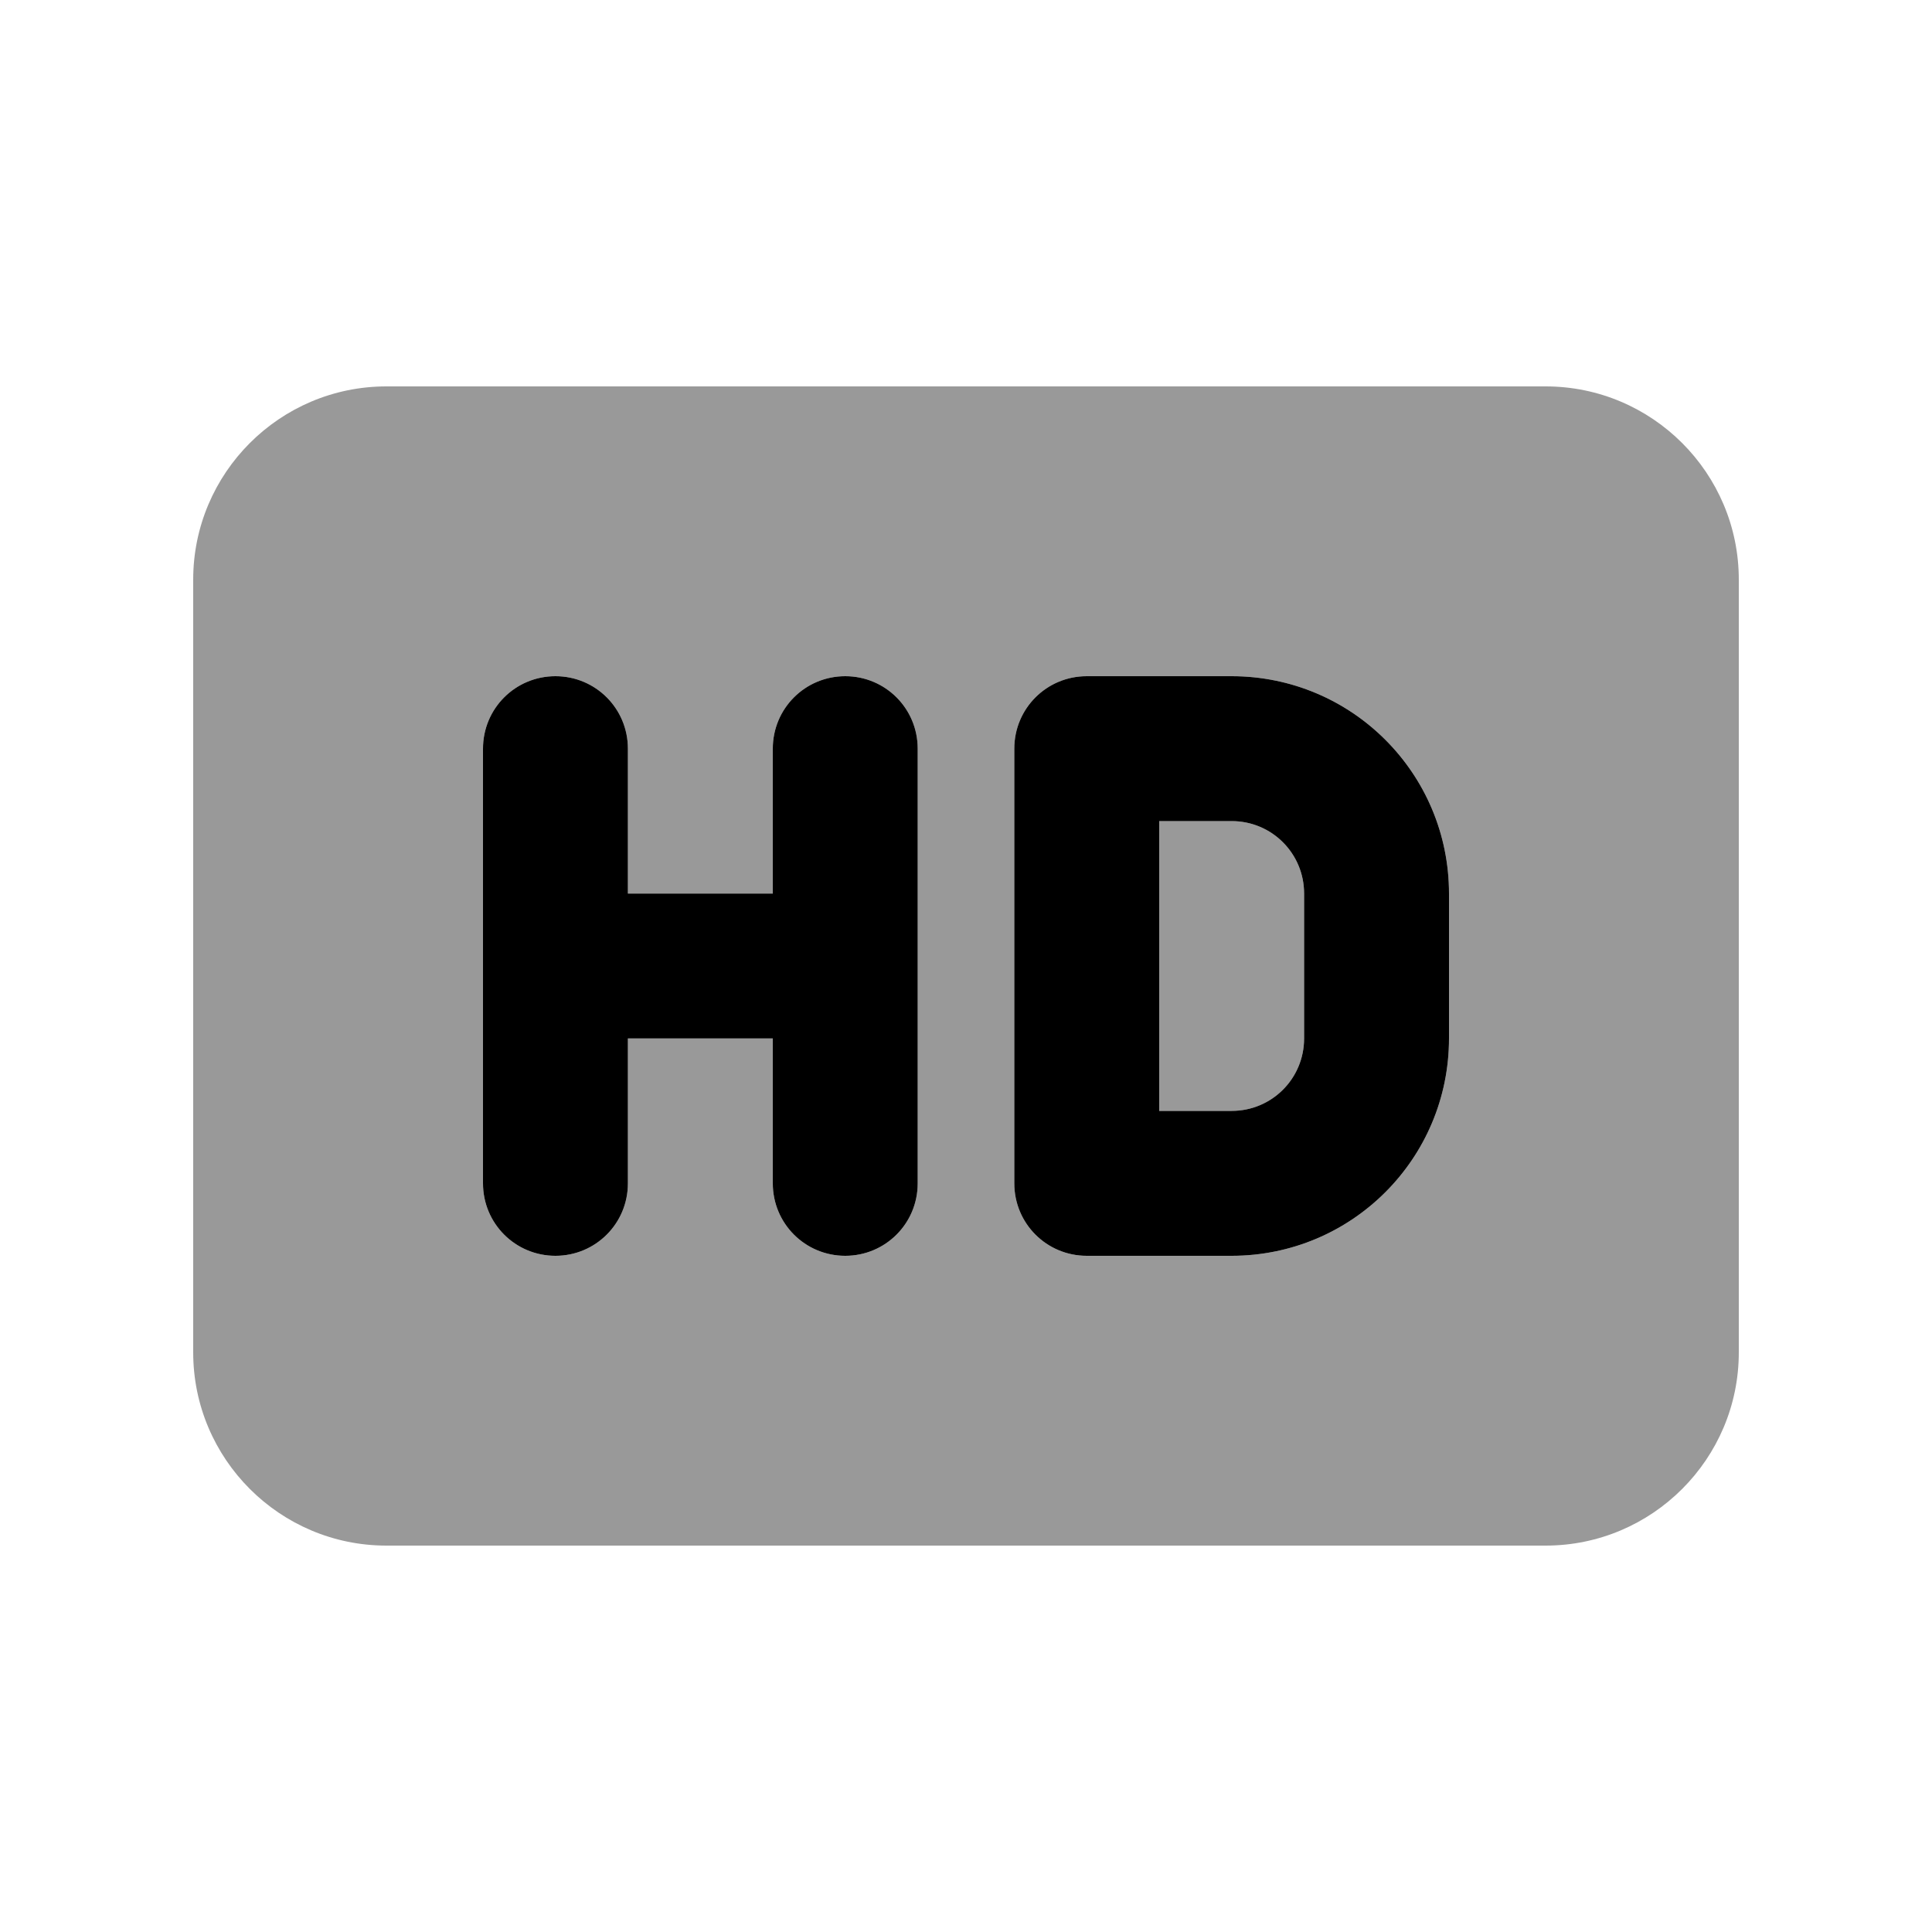
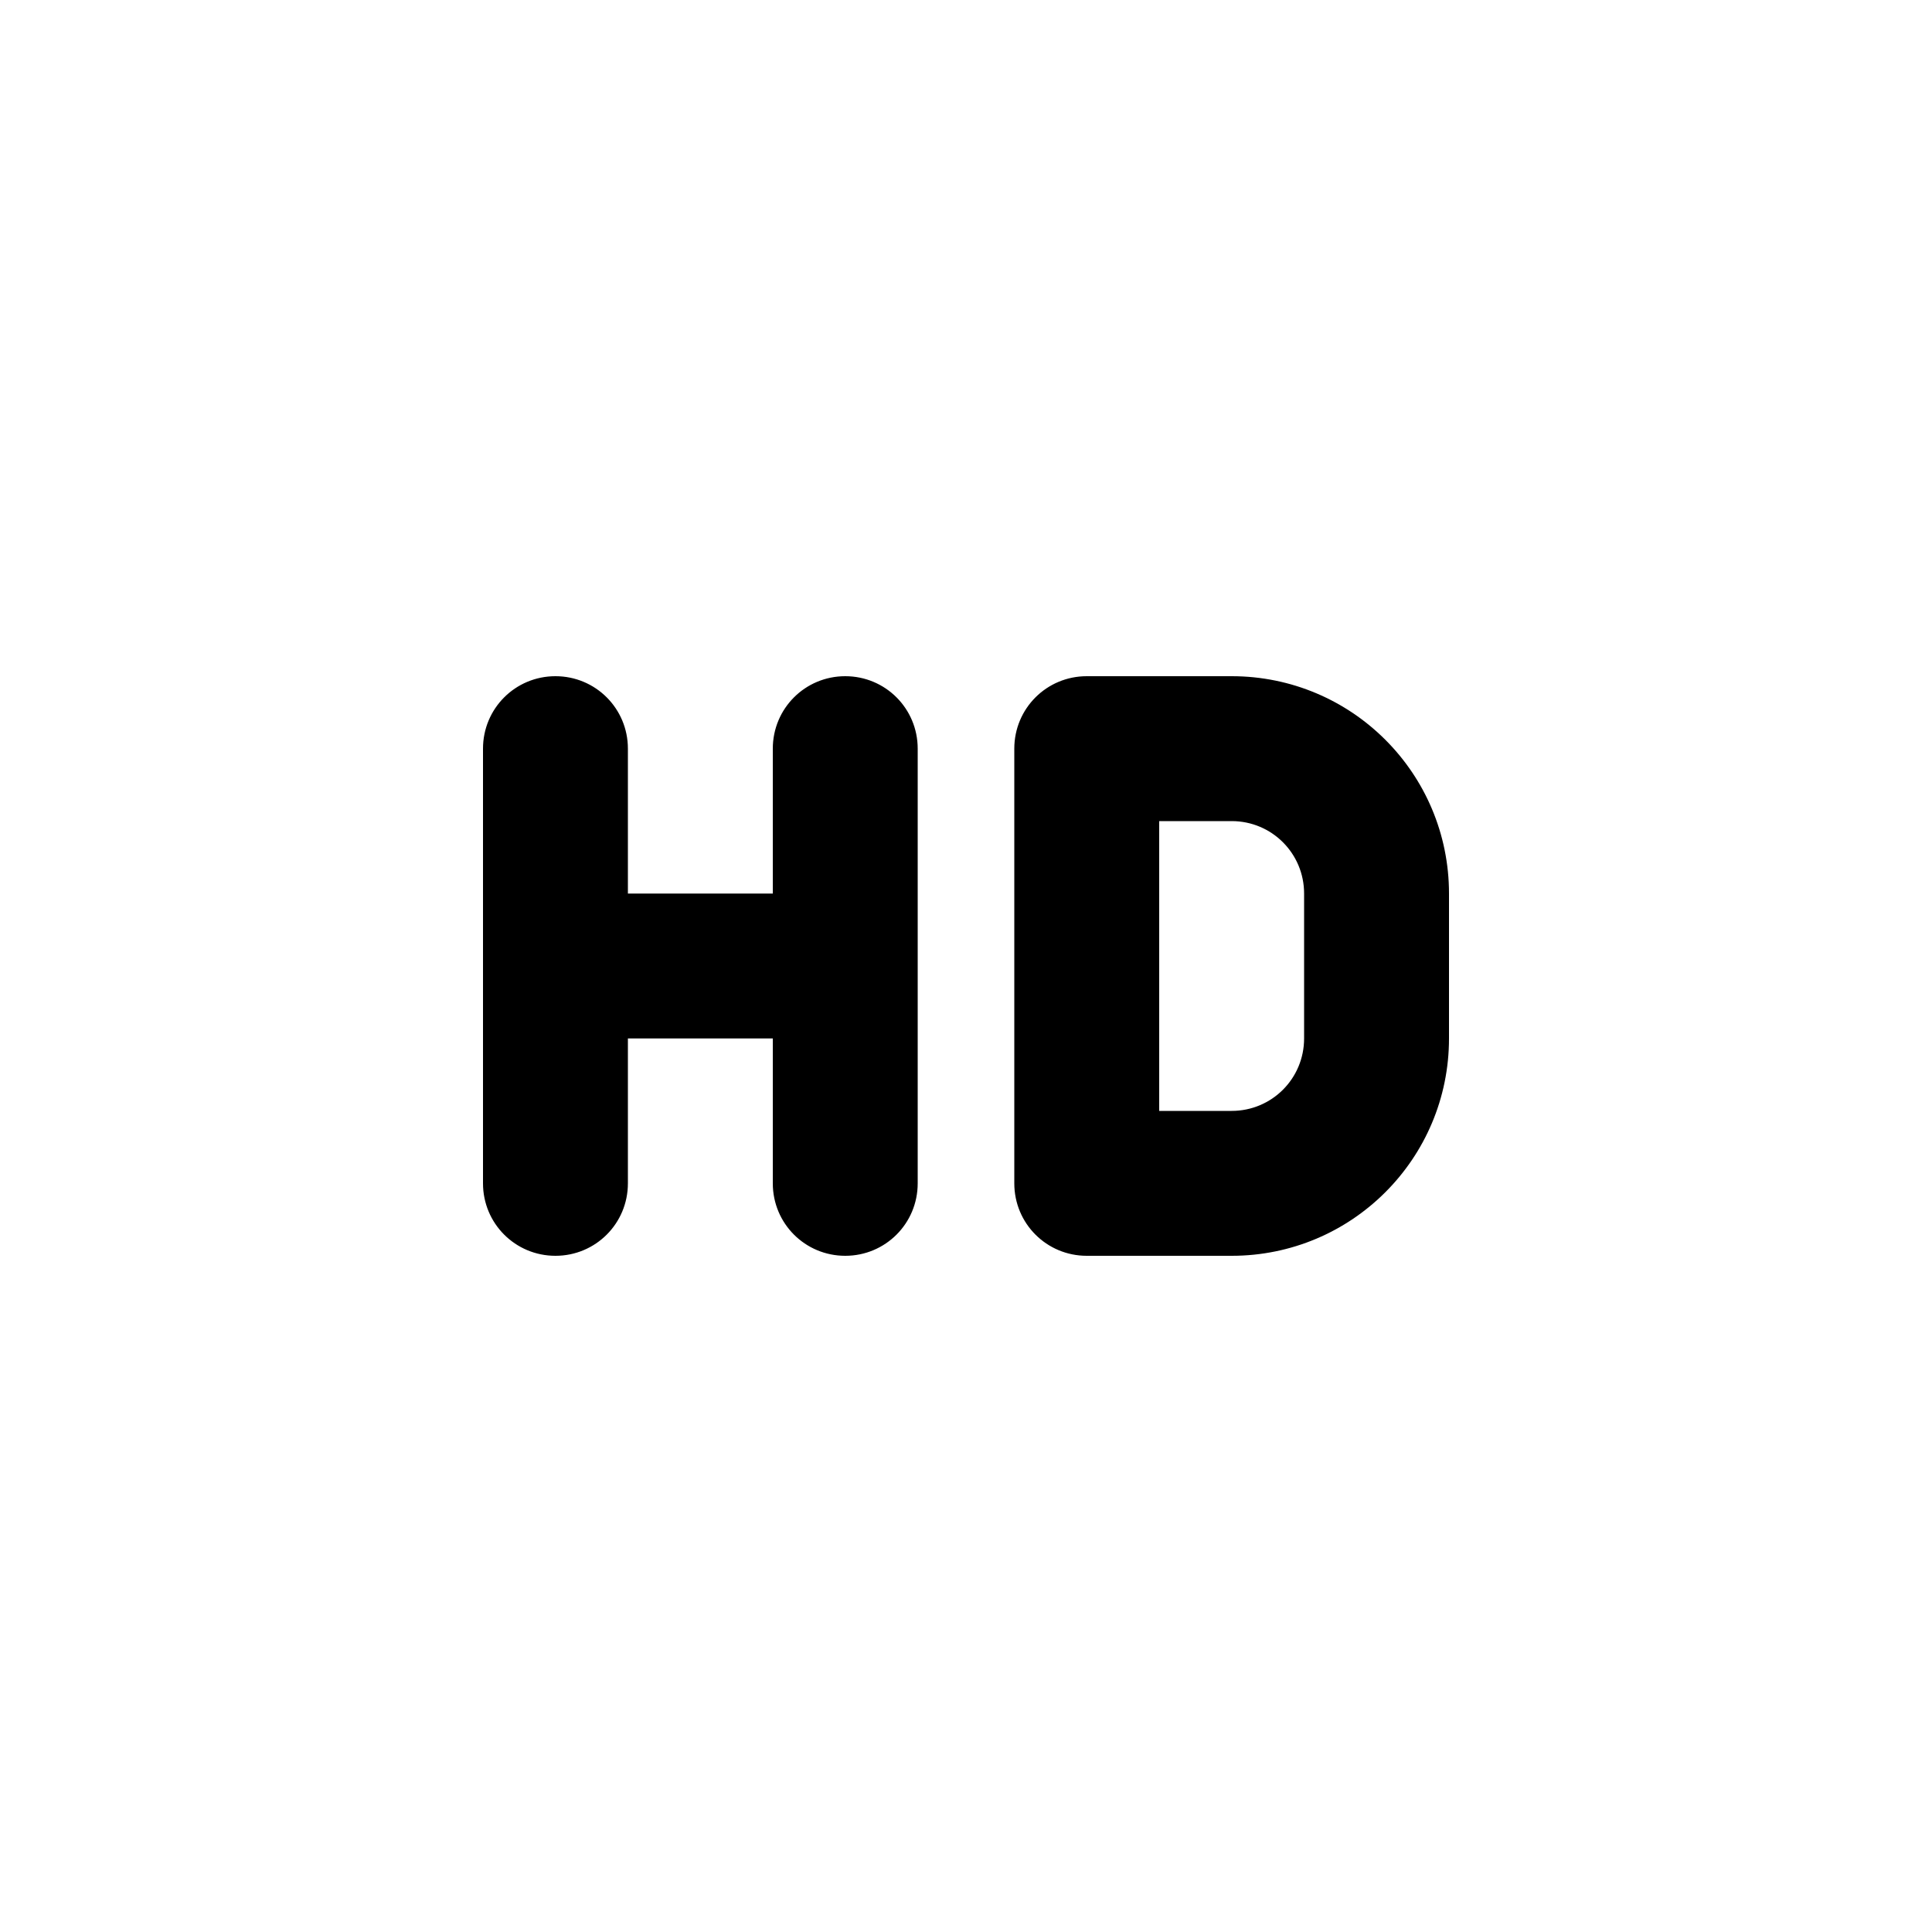
<svg xmlns="http://www.w3.org/2000/svg" viewBox="0 0 640 640">
-   <path opacity=".4" fill="currentColor" d="M64 192L64 448C64 483.3 92.7 512 128 512L512 512C547.3 512 576 483.3 576 448L576 192C576 156.7 547.3 128 512 128L128 128C92.7 128 64 156.7 64 192zM160 248C160 234.7 170.7 224 184 224C197.3 224 208 234.7 208 248L208 296L256 296L256 248C256 234.7 266.7 224 280 224C293.3 224 304 234.7 304 248L304 392C304 405.3 293.3 416 280 416C266.7 416 256 405.3 256 392L256 344L208 344L208 392C208 405.3 197.3 416 184 416C170.7 416 160 405.3 160 392L160 248zM336 248C336 234.7 346.7 224 360 224L408 224C447.8 224 480 256.2 480 296L480 344C480 383.8 447.8 416 408 416L360 416C346.7 416 336 405.3 336 392L336 248zM384 272L384 368L408 368C421.3 368 432 357.3 432 344L432 296C432 282.7 421.3 272 408 272L384 272z" />
  <path fill="currentColor" d="M184 224C197.3 224 208 234.7 208 248L208 296L256 296L256 248C256 234.7 266.7 224 280 224C293.3 224 304 234.7 304 248L304 392C304 405.3 293.3 416 280 416C266.7 416 256 405.3 256 392L256 344L208 344L208 392C208 405.3 197.3 416 184 416C170.7 416 160 405.3 160 392L160 248C160 234.7 170.7 224 184 224zM336 248C336 234.7 346.7 224 360 224L408 224C447.8 224 480 256.2 480 296L480 344C480 383.8 447.8 416 408 416L360 416C346.7 416 336 405.3 336 392L336 248zM384 272L384 368L408 368C421.3 368 432 357.3 432 344L432 296C432 282.7 421.3 272 408 272L384 272z" />
</svg>